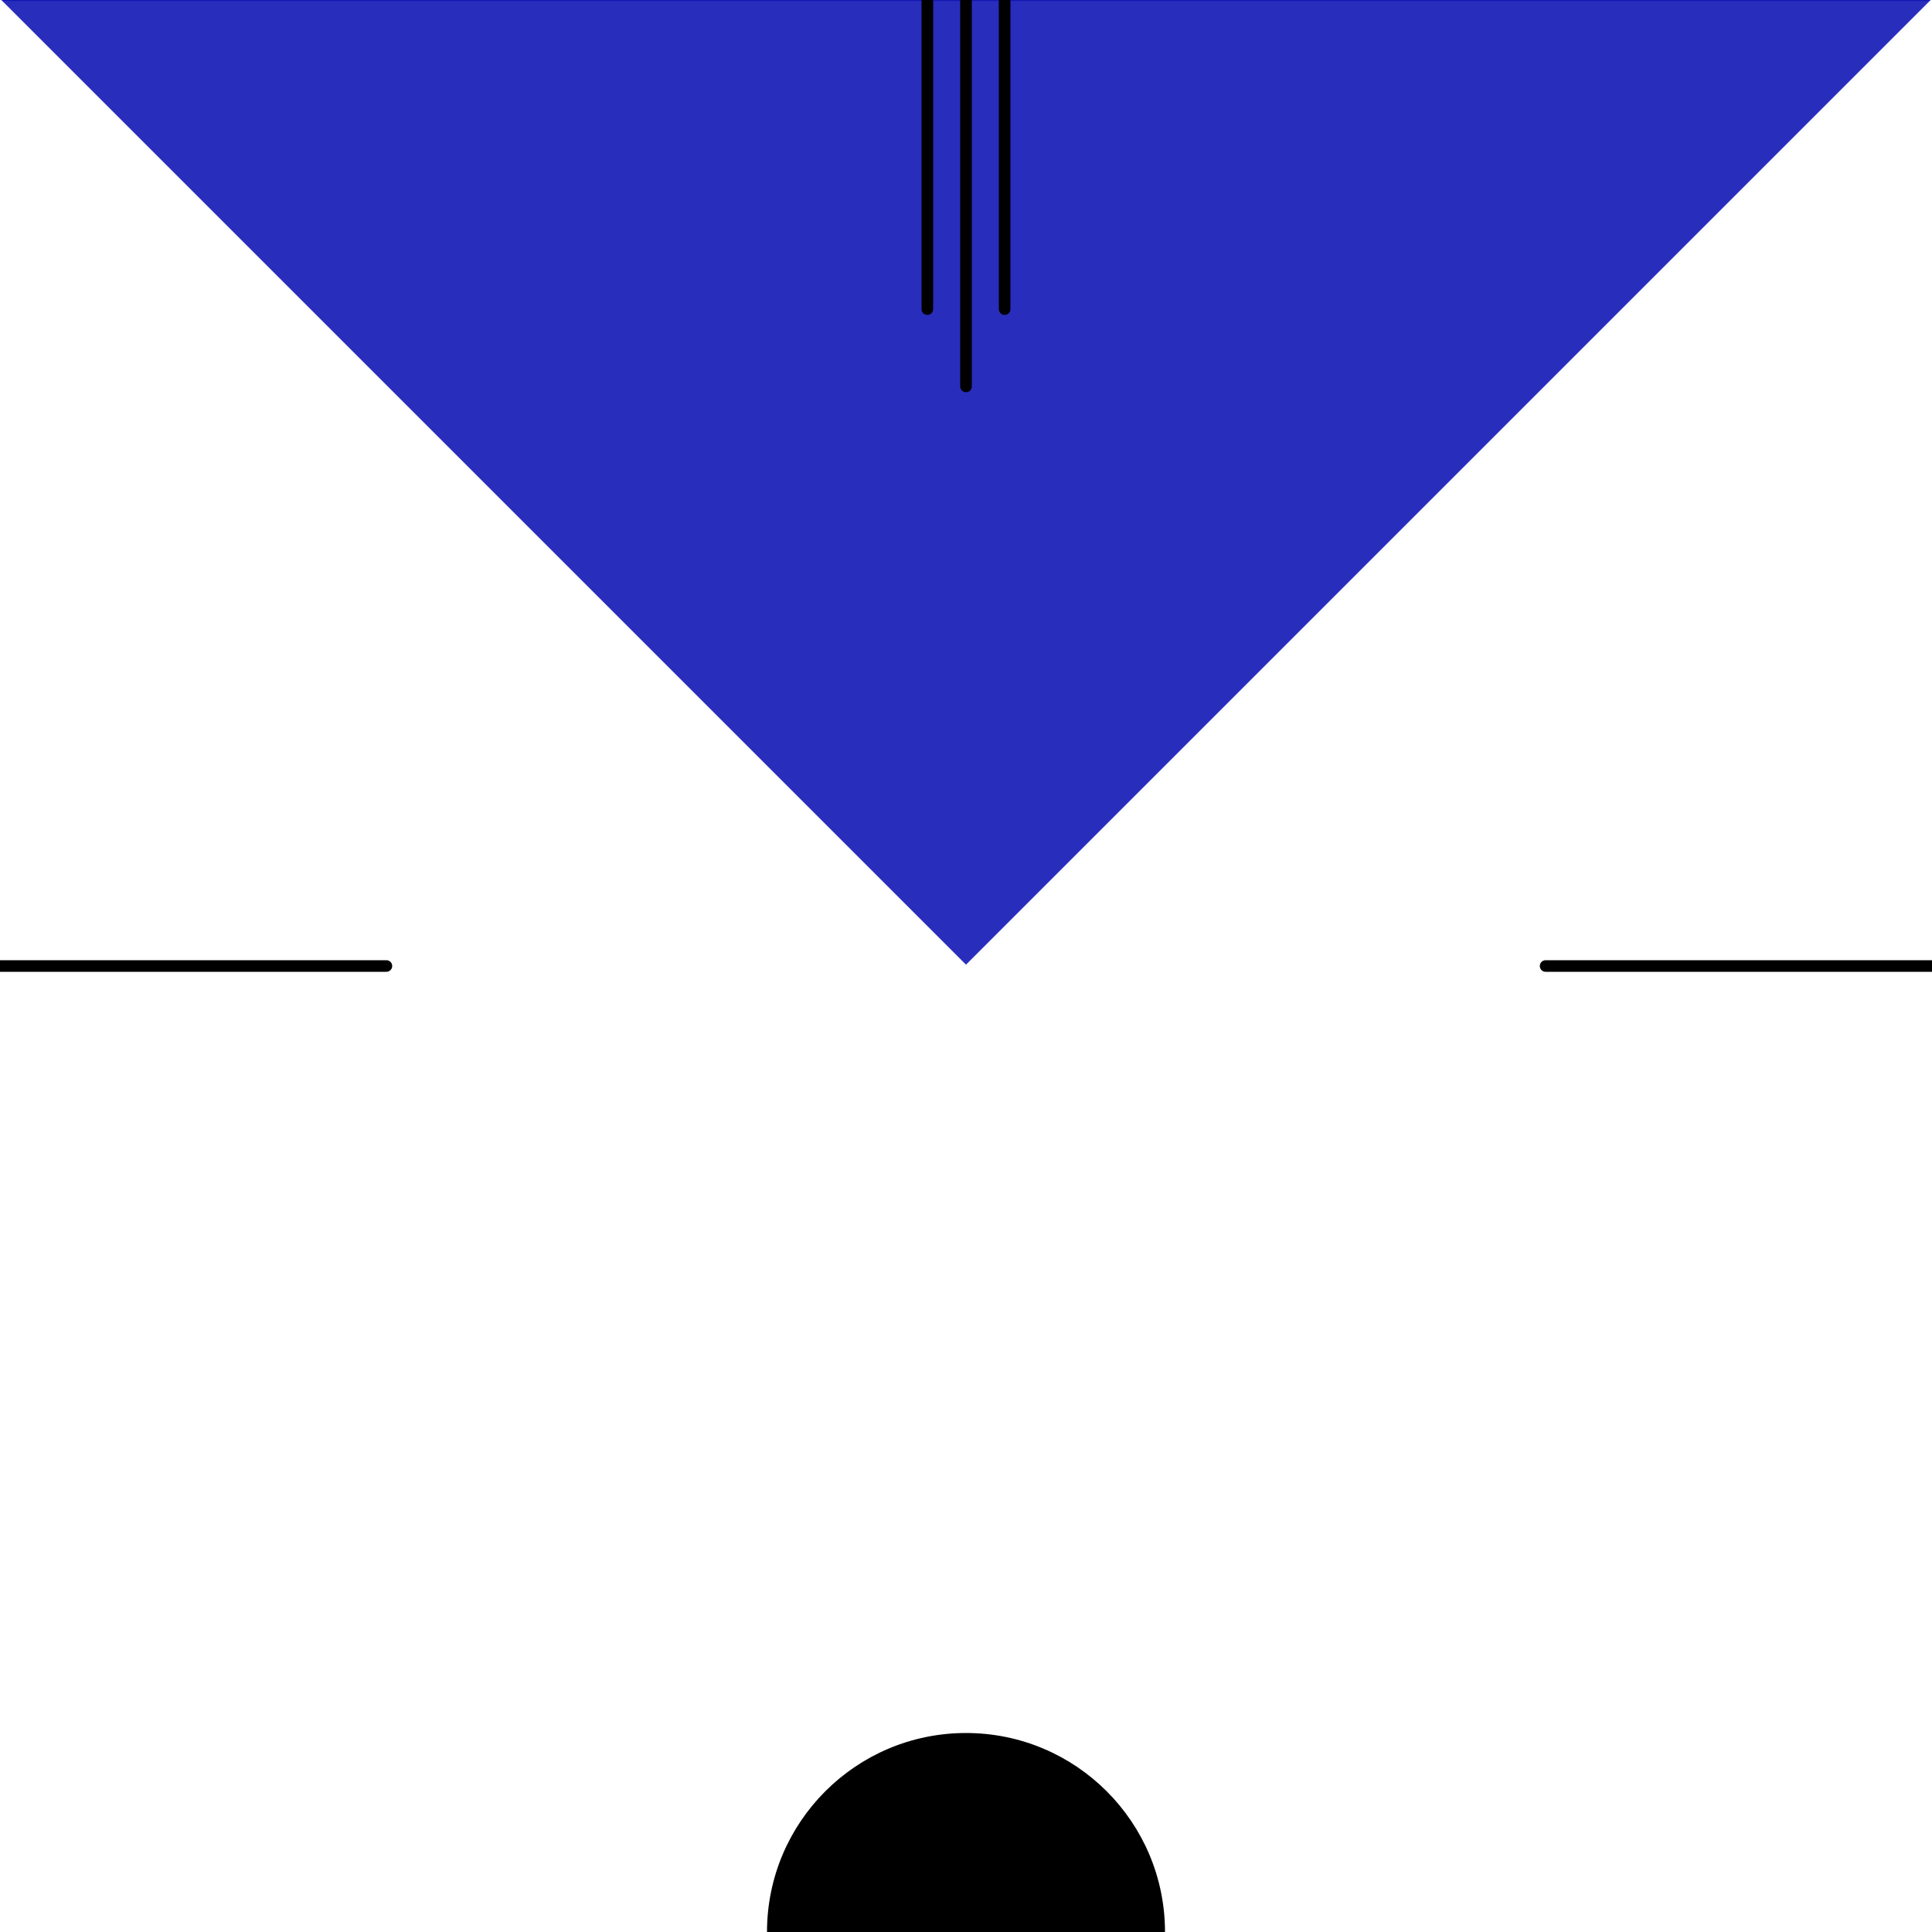
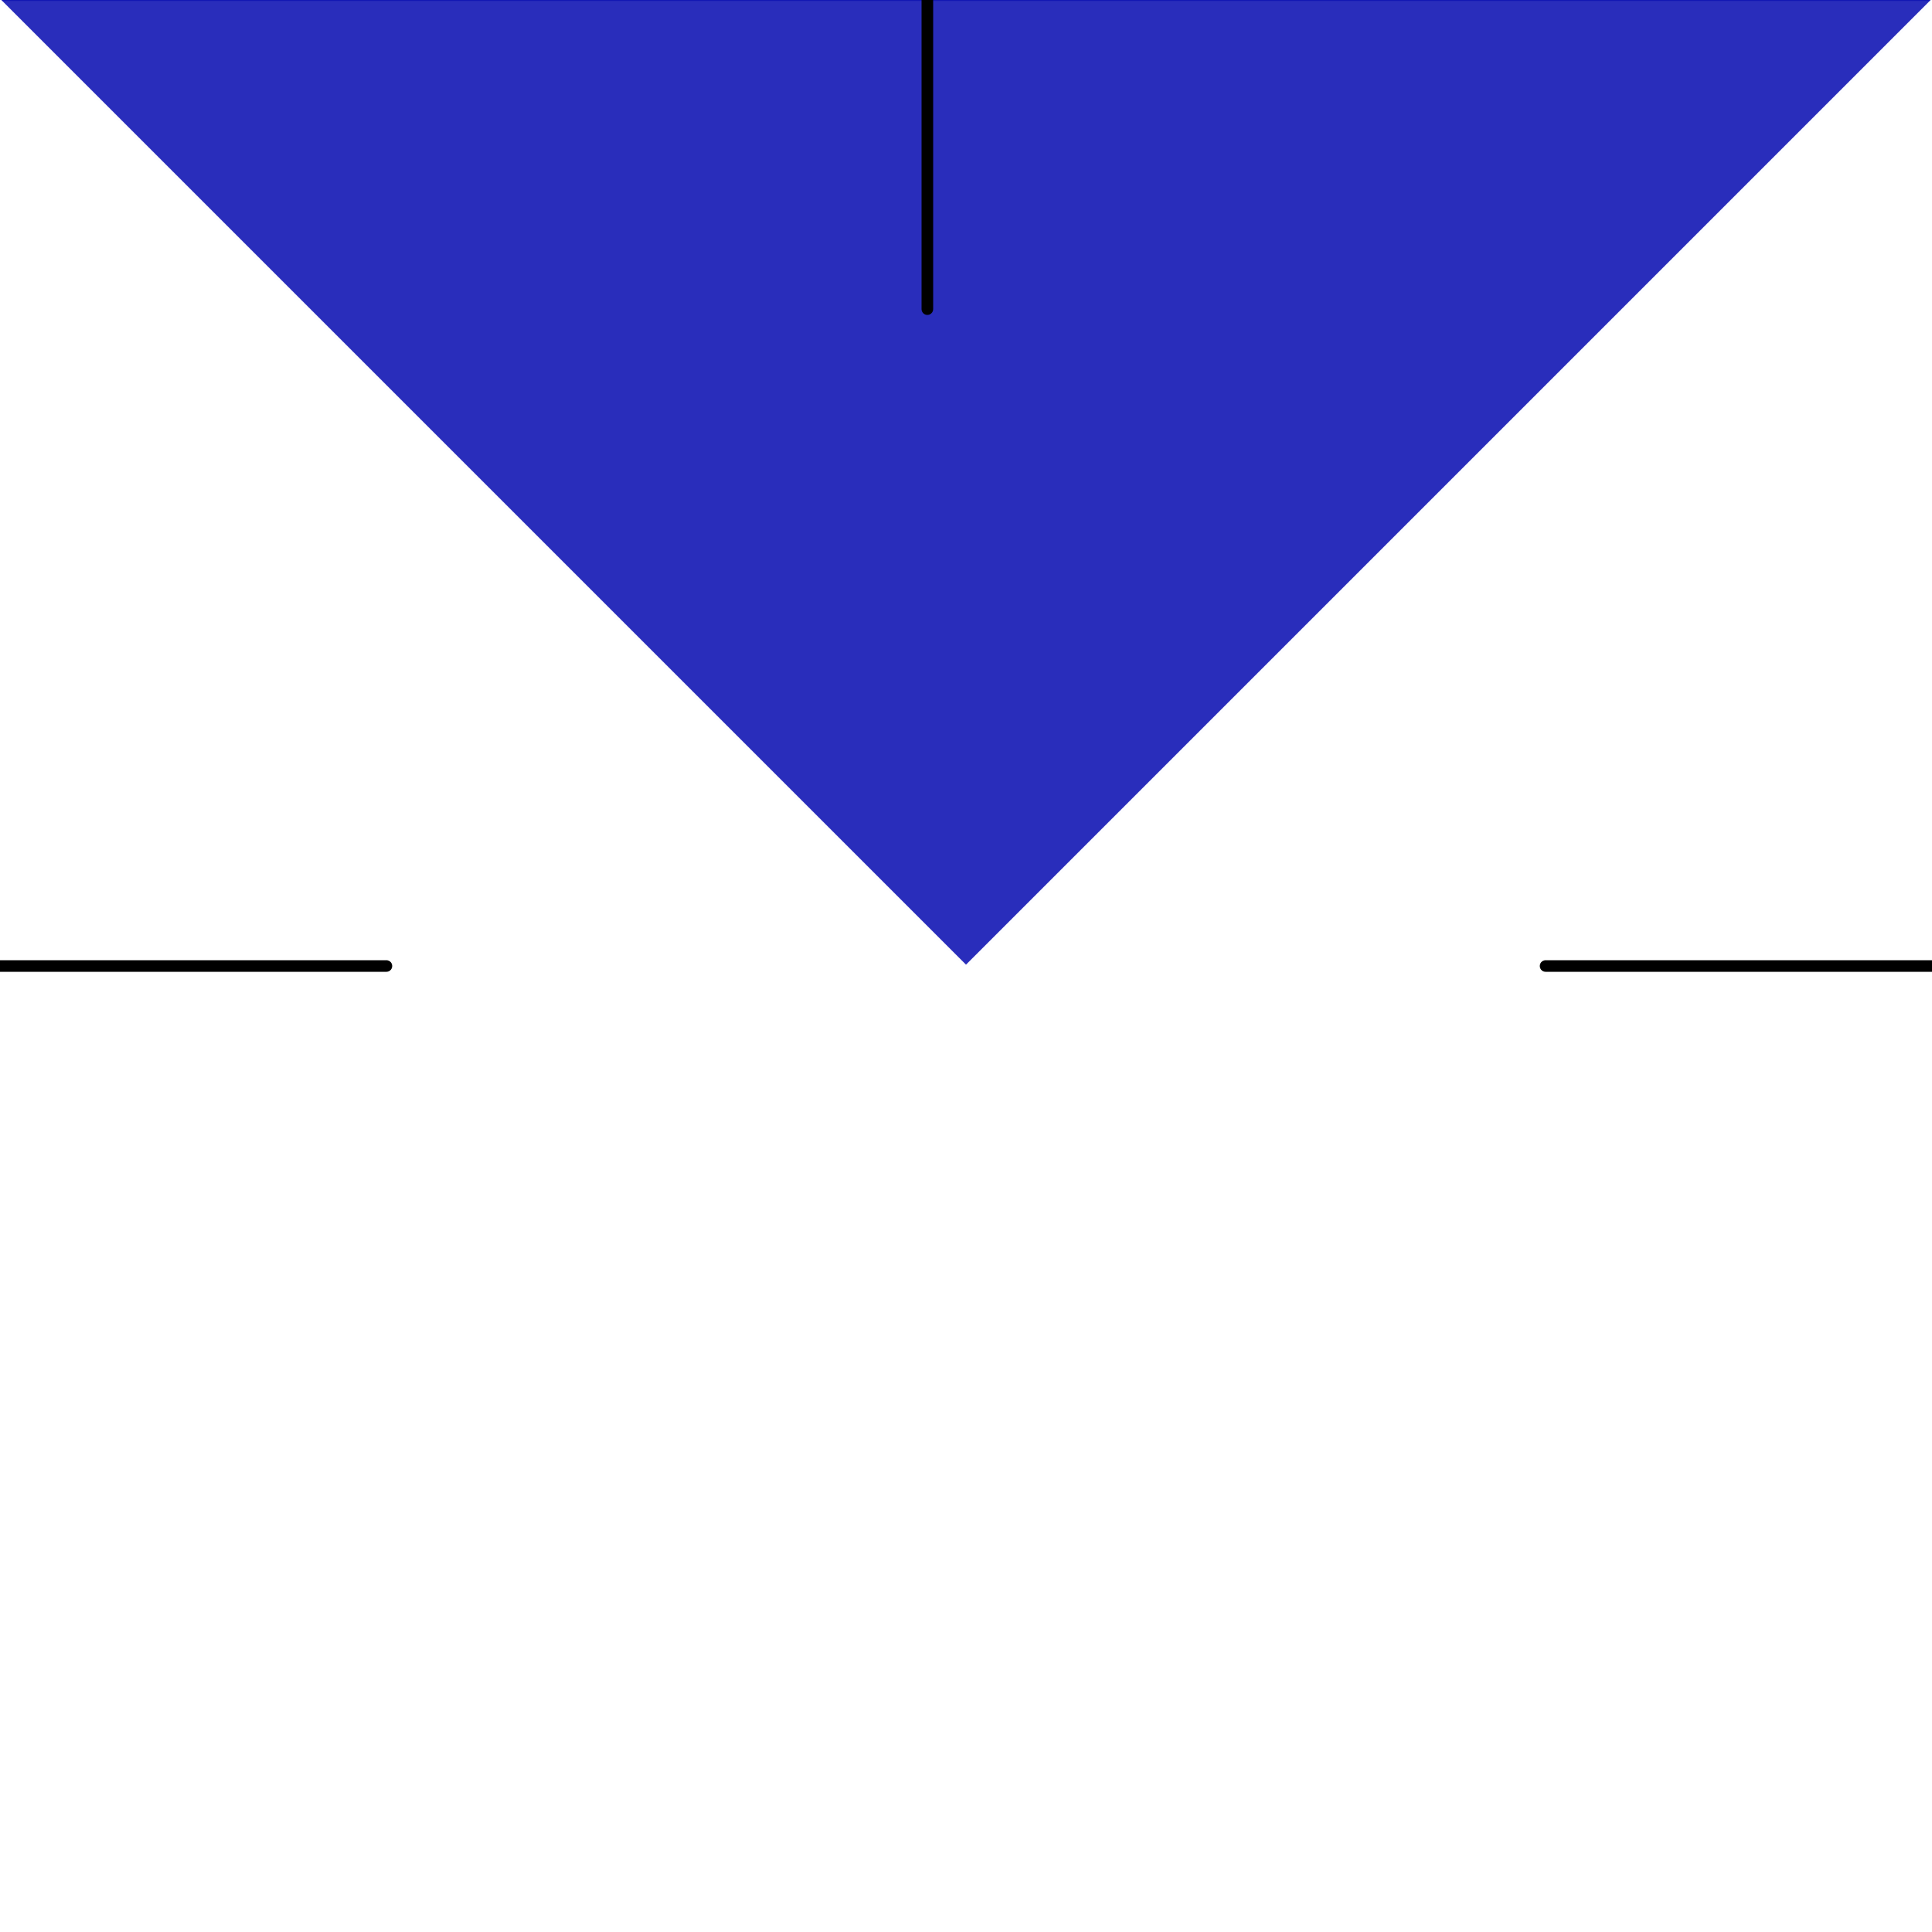
<svg xmlns="http://www.w3.org/2000/svg" width="500" height="500">
-   <rect x="0" y="0" width="500" height="500" style="fill:#ffffff" />
  <polygon points="0,0 500,0 250,250 0,0" style="fill:#1217b4;stroke:#1217b4;fill-opacity:0.9;stroke-width:0.5" />
  <polygon points="0,0 0,500 250,250 0,0" style="fill:#ffffff;stroke:#ffffff;fill-opacity:0.9;stroke-width:0.5" />
-   <polygon points="0,500 500,500 250,250 0,500" style="fill:#ffffff;stroke:#ffffff;fill-opacity:0.9;stroke-width:0.5" />
  <polygon points="500,500 500,0 250,250 500,500" style="fill:#ffffff;stroke:#ffffff;fill-opacity:0.9;stroke-width:0.5" />
-   <line x1="250" y1="0" x2="250" y2="100" style="stroke:#000000;stroke-width:3;stroke-linecap:round" />
  <line x1="240" y1="0" x2="240" y2="80" style="stroke:#000000;stroke-width:3;stroke-linecap:round" />
-   <line x1="260" y1="0" x2="260" y2="80" style="stroke:#000000;stroke-width:3;stroke-linecap:round" />
  <line x1="500" y1="250" x2="400" y2="250" style="stroke:#000000;stroke-width:3;stroke-linecap:round" />
  <line x1="0" y1="250" x2="100" y2="250" style="stroke:#000000;stroke-width:3;stroke-linecap:round" />
-   <circle cx="250" cy="500" r="50" style="stroke:#000000;stroke-width:3;stroke-linecap:round;fill:#000000" />
</svg>